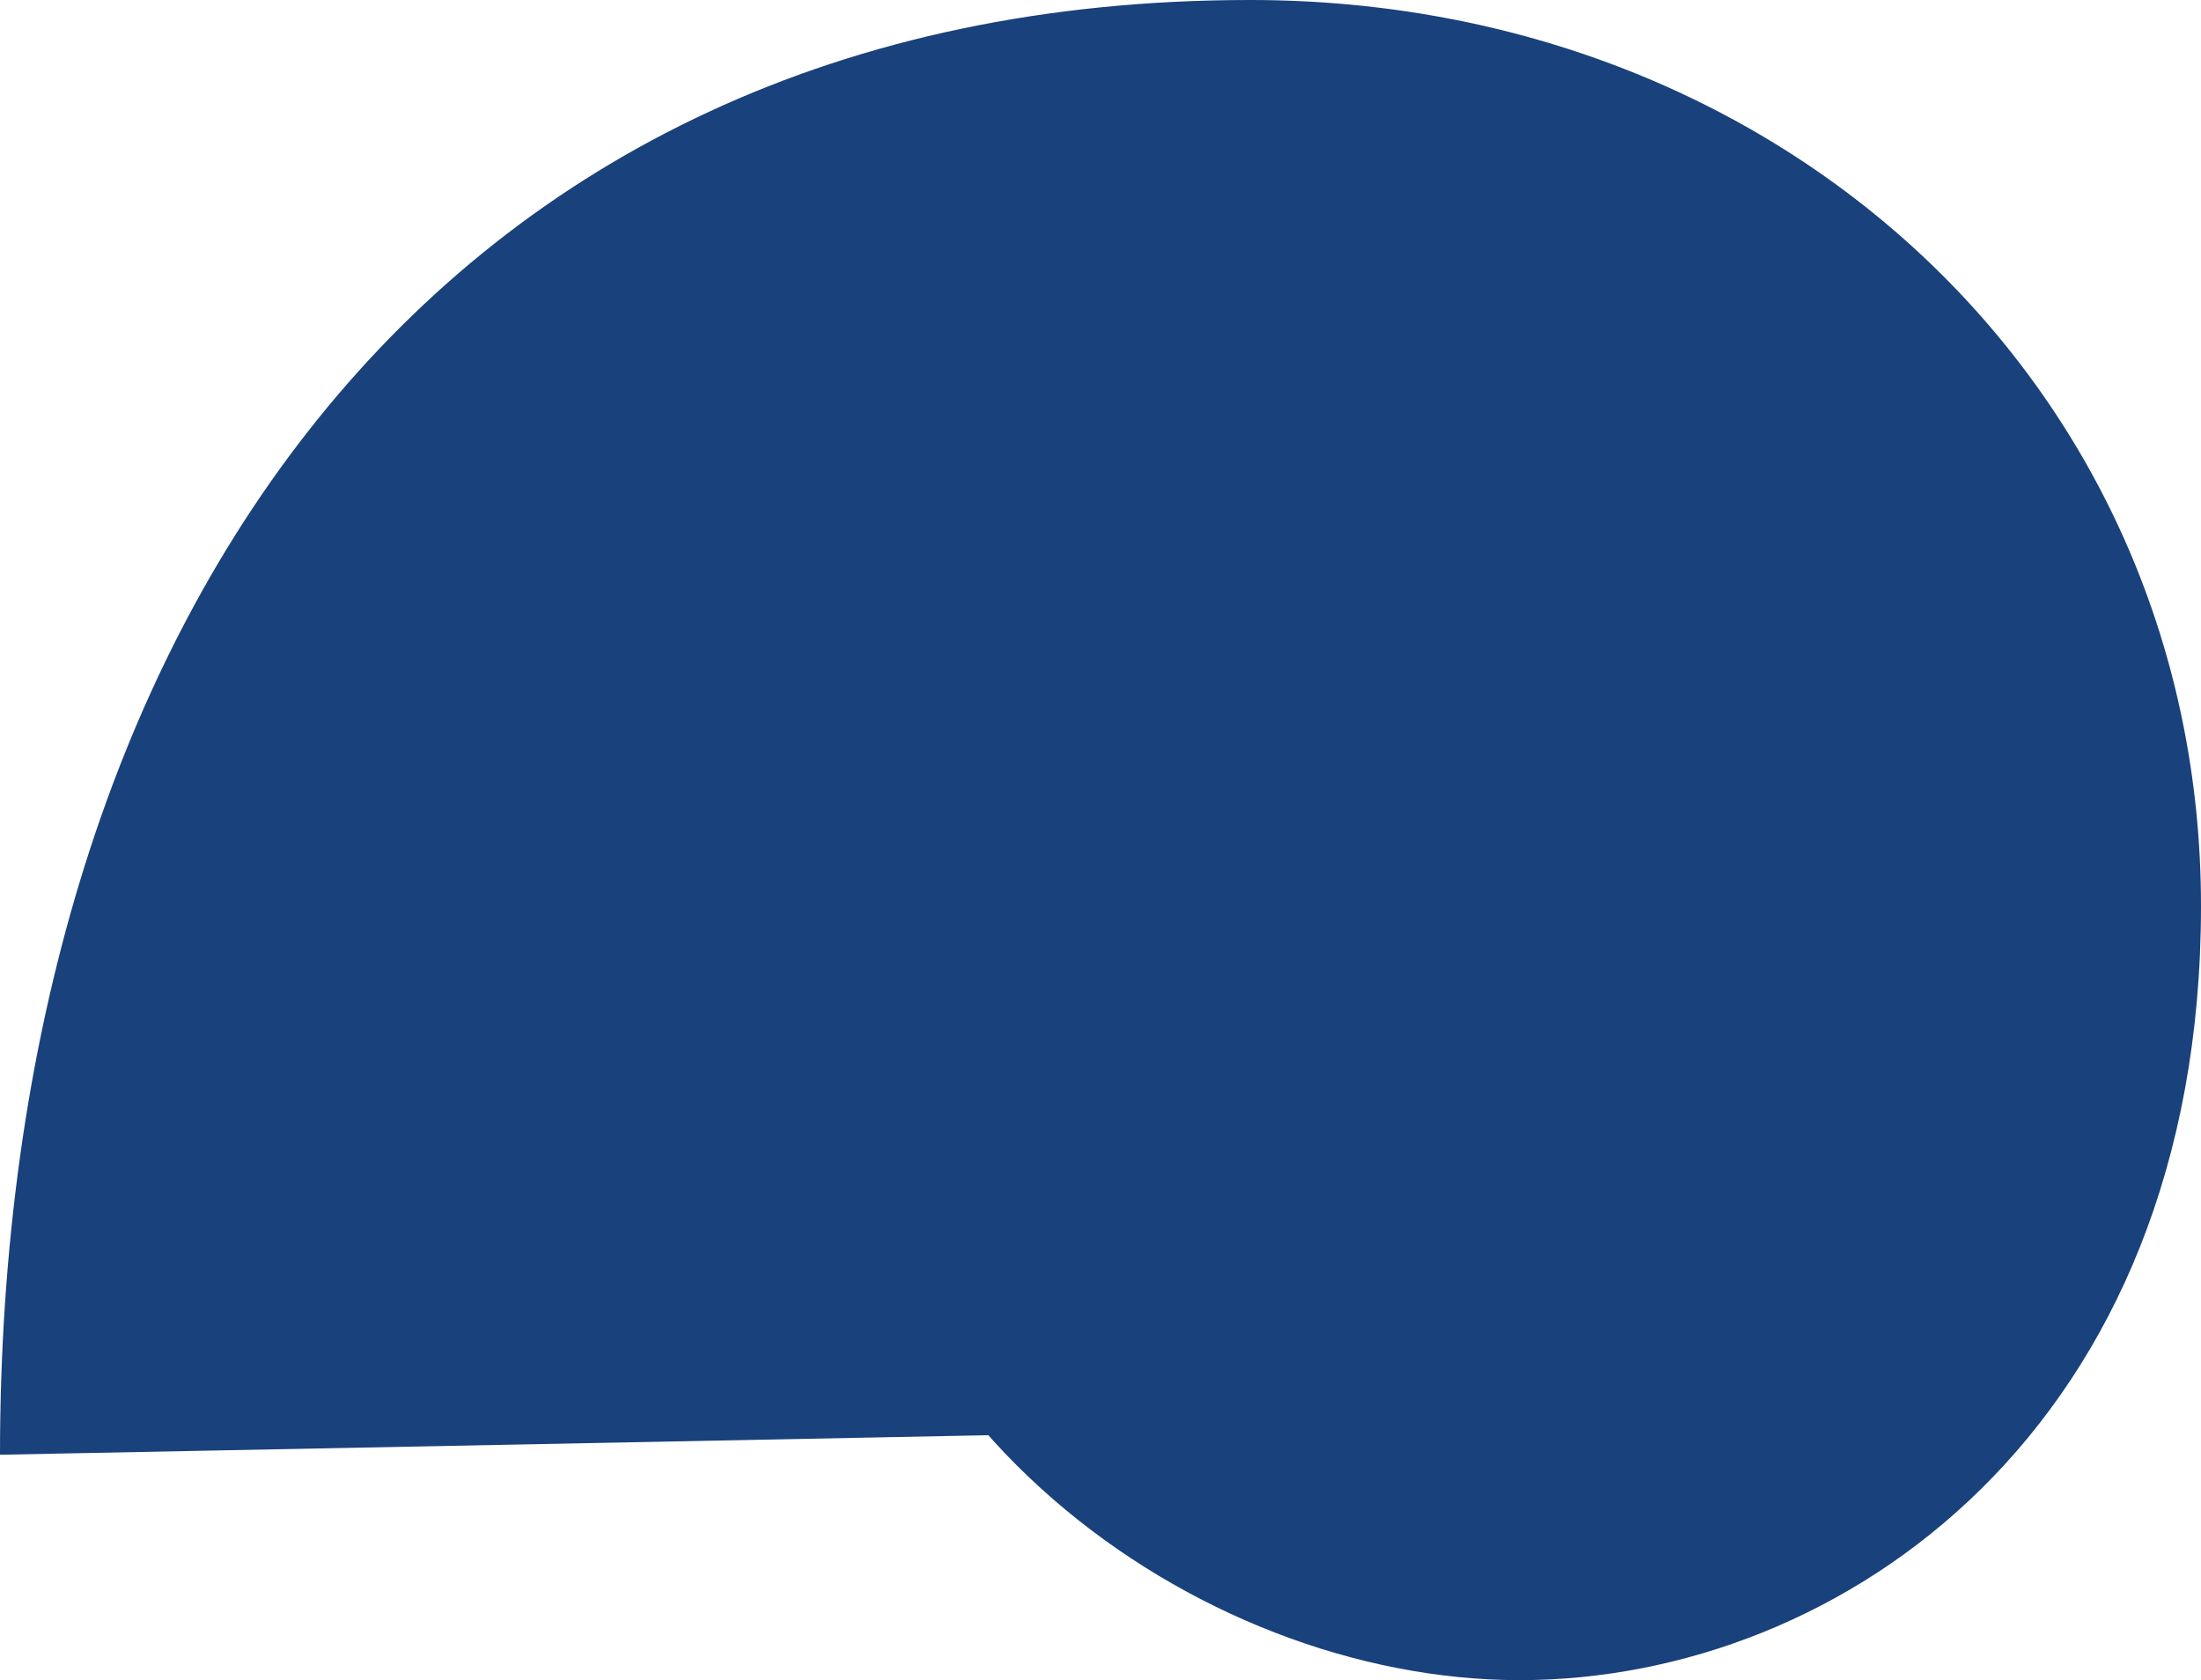
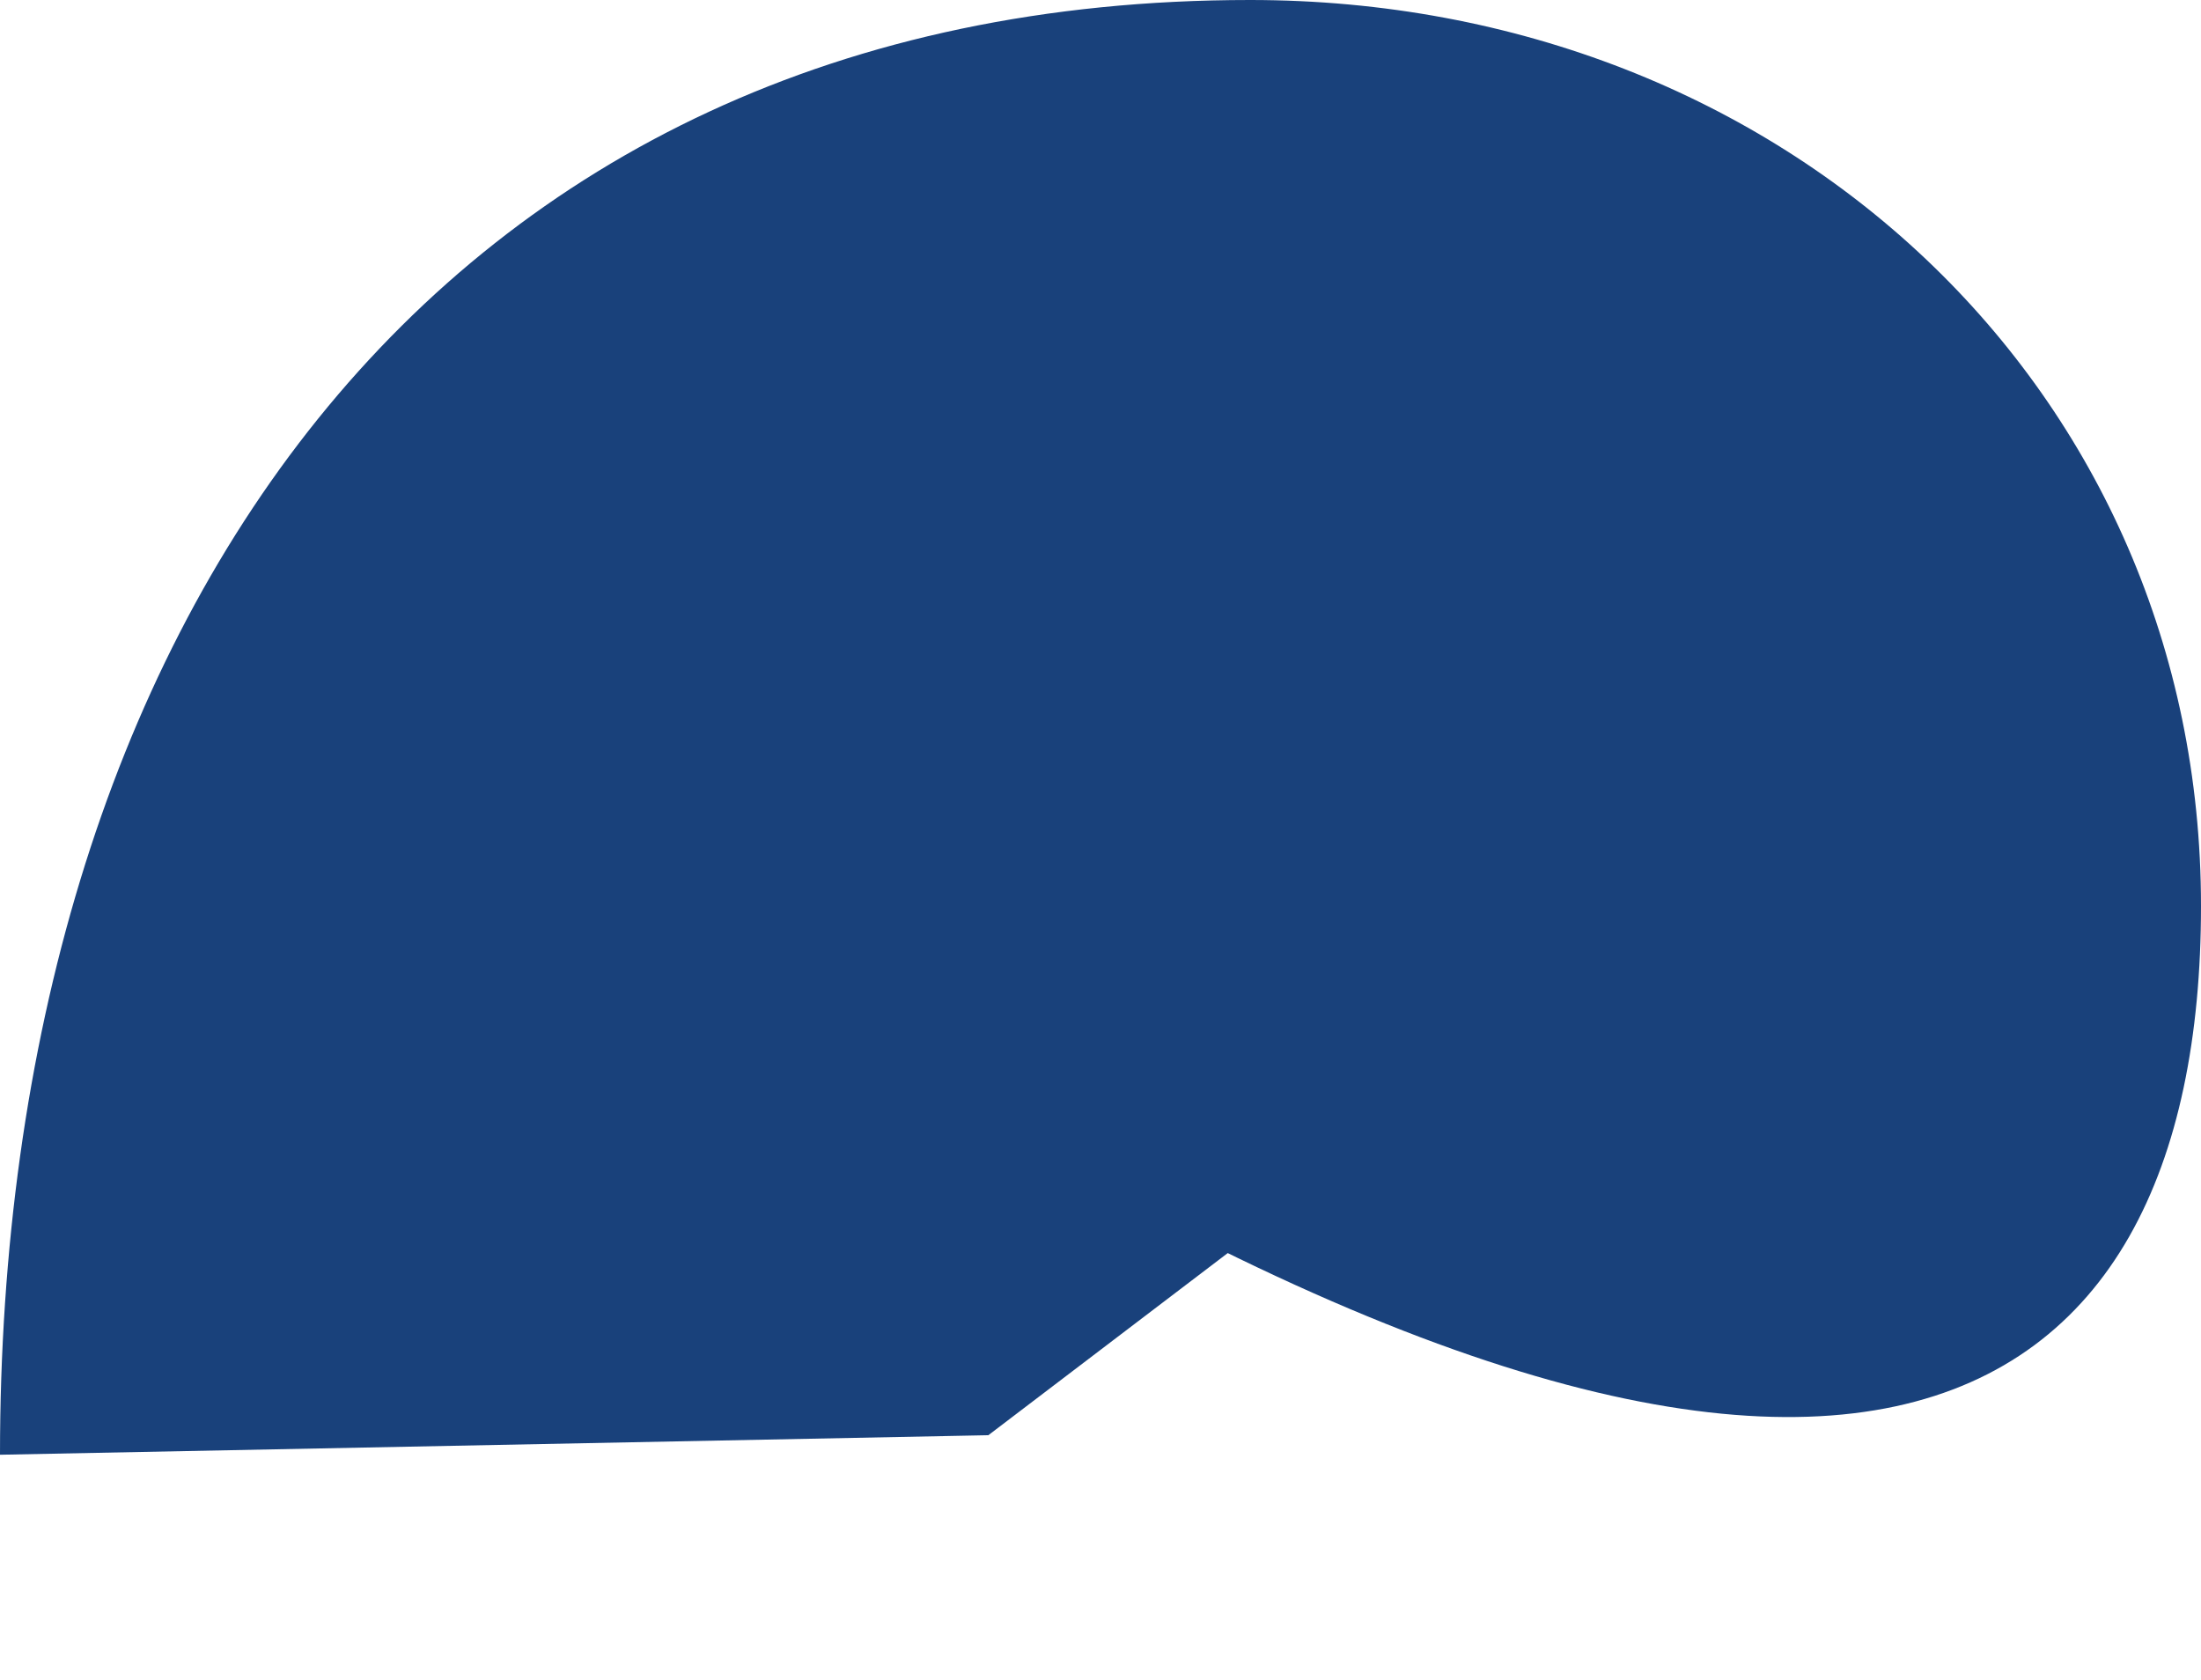
<svg xmlns="http://www.w3.org/2000/svg" width="490" height="374" viewBox="0 0 490 374" fill="none">
-   <path d="M359.055 213.724C359.055 155.928 304.855 133.638 278.657 133.638C237.819 133.638 184.439 161.479 184.439 227.887C184.439 315.107 266.286 374 338.308 374C410.33 374 490 317.647 490 201.691C490 86.983 397.64 0 278.286 0C96.044 0 0 140.645 0 323.825L220.03 319.477" fill="#19417B" />
+   <path d="M359.055 213.724C359.055 155.928 304.855 133.638 278.657 133.638C237.819 133.638 184.439 161.479 184.439 227.887C410.33 374 490 317.647 490 201.691C490 86.983 397.64 0 278.286 0C96.044 0 0 140.645 0 323.825L220.03 319.477" fill="#19417B" />
</svg>